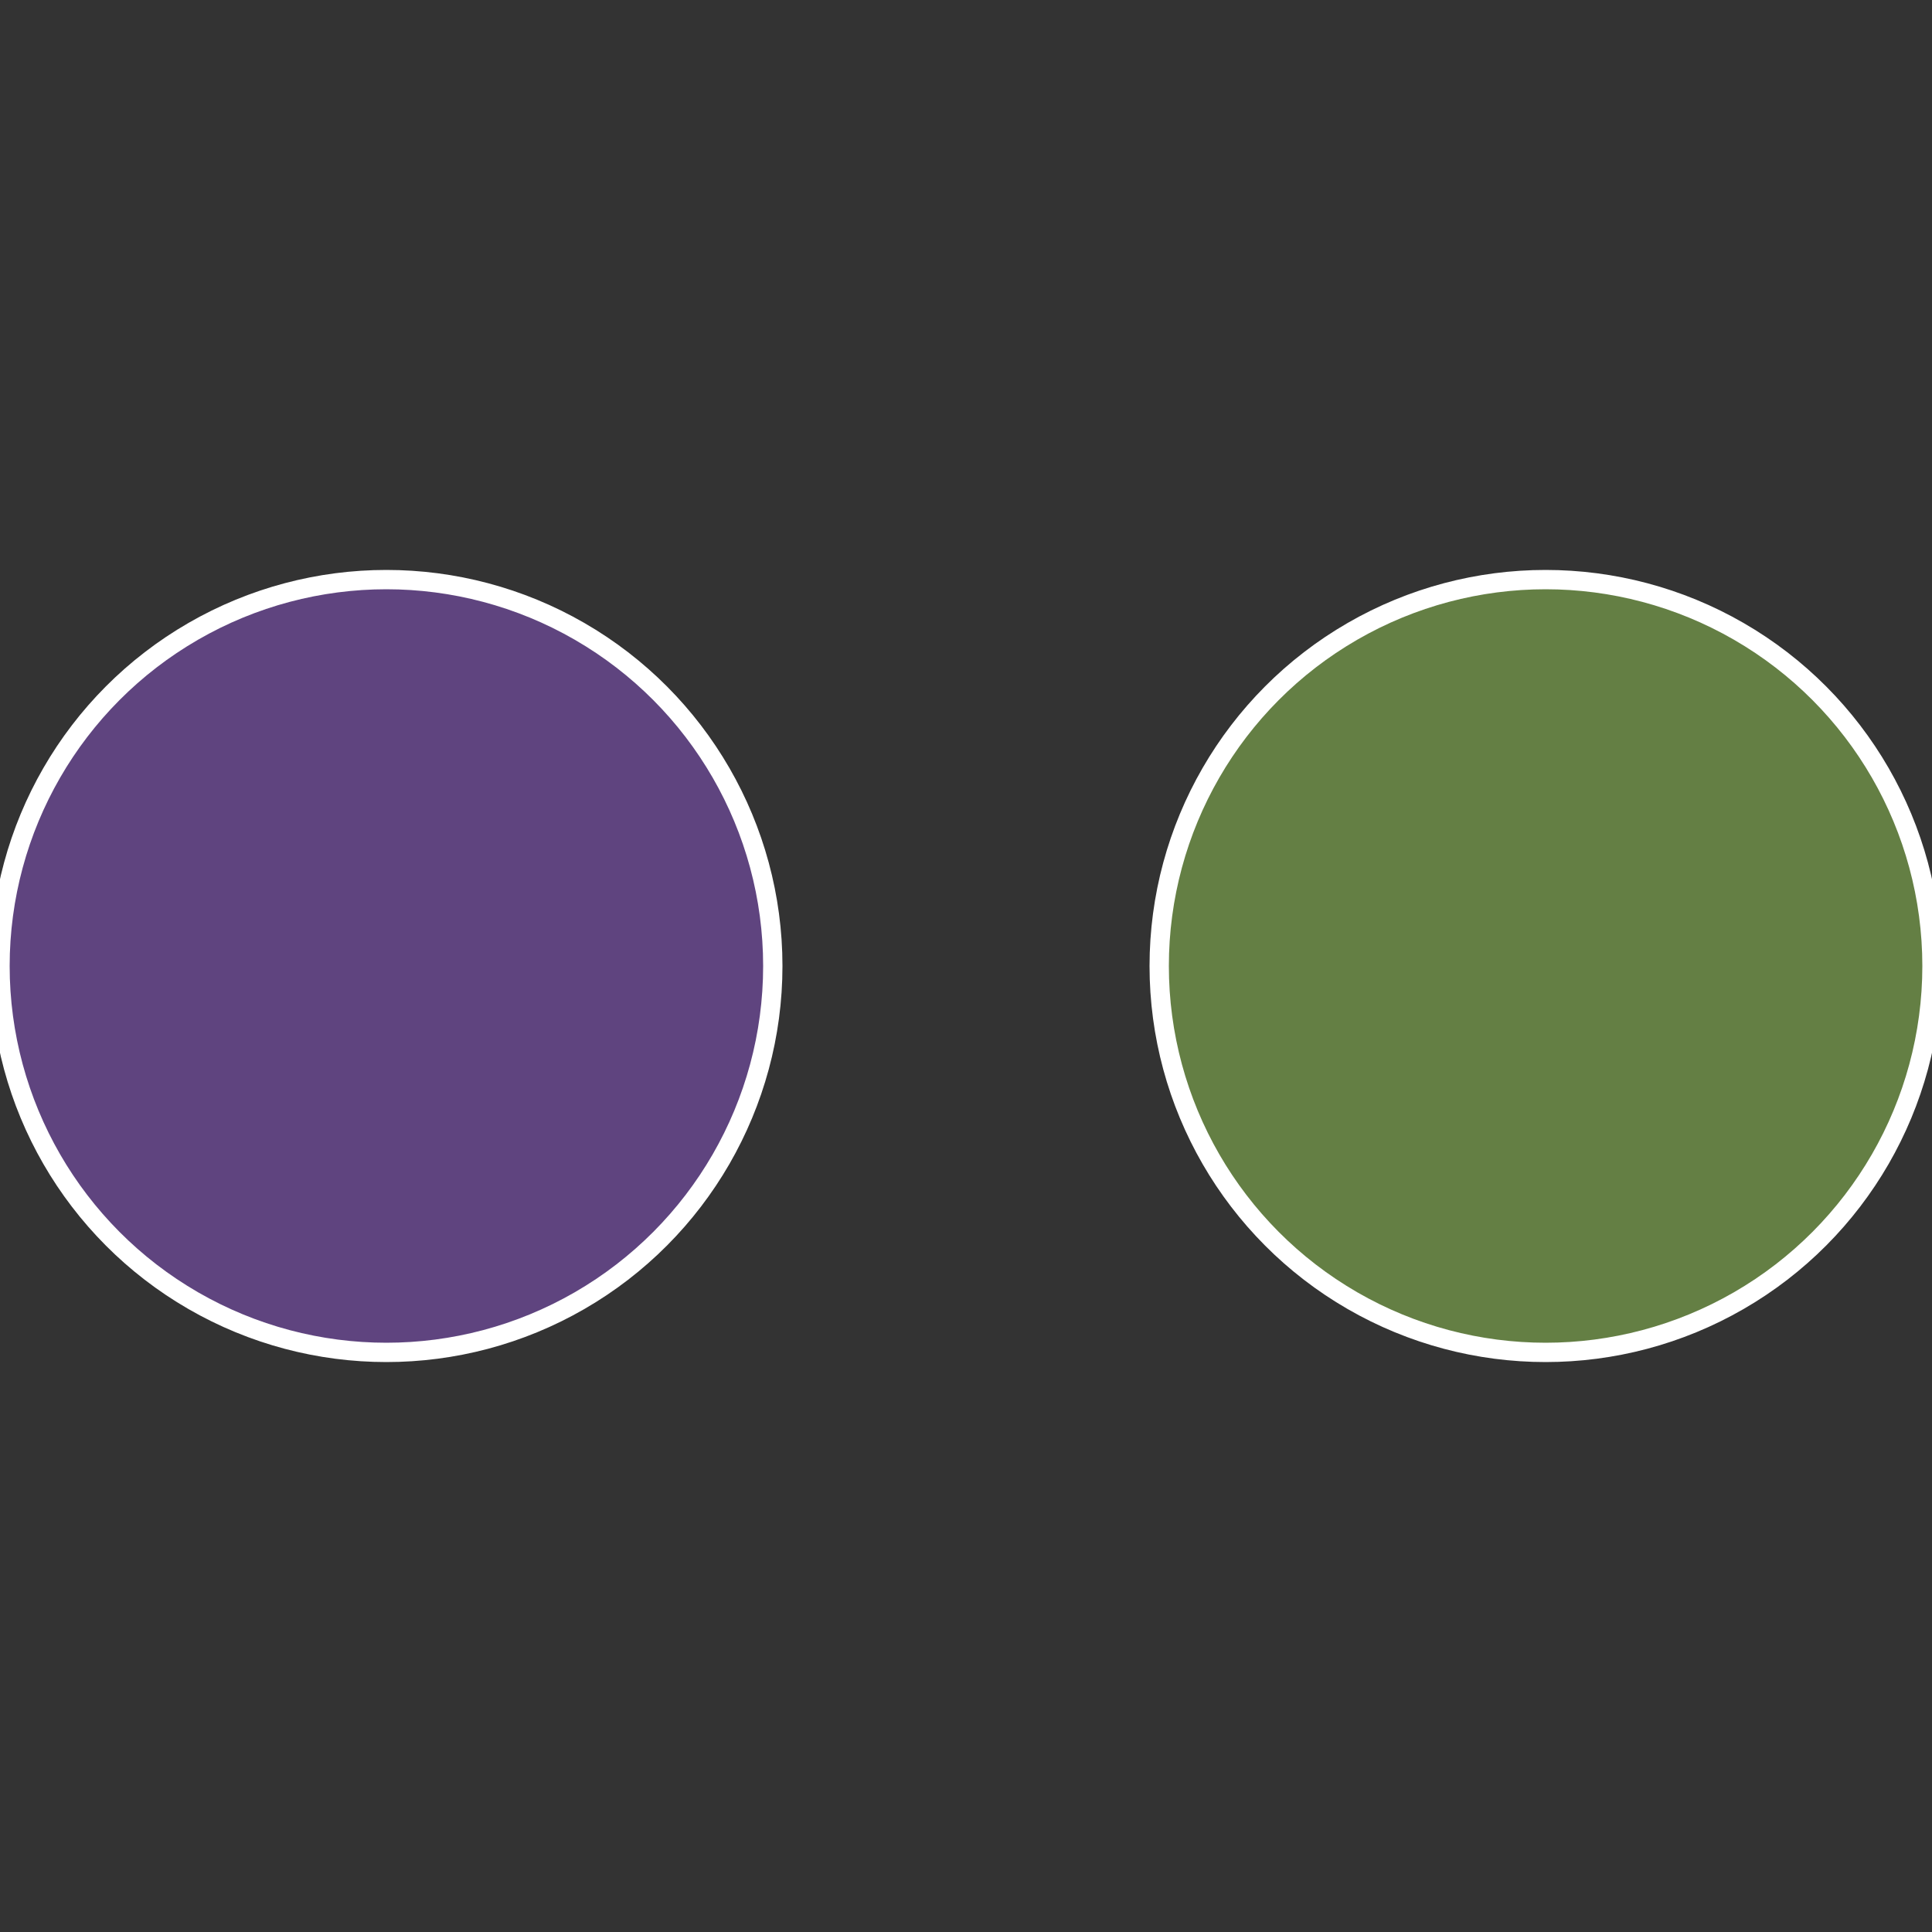
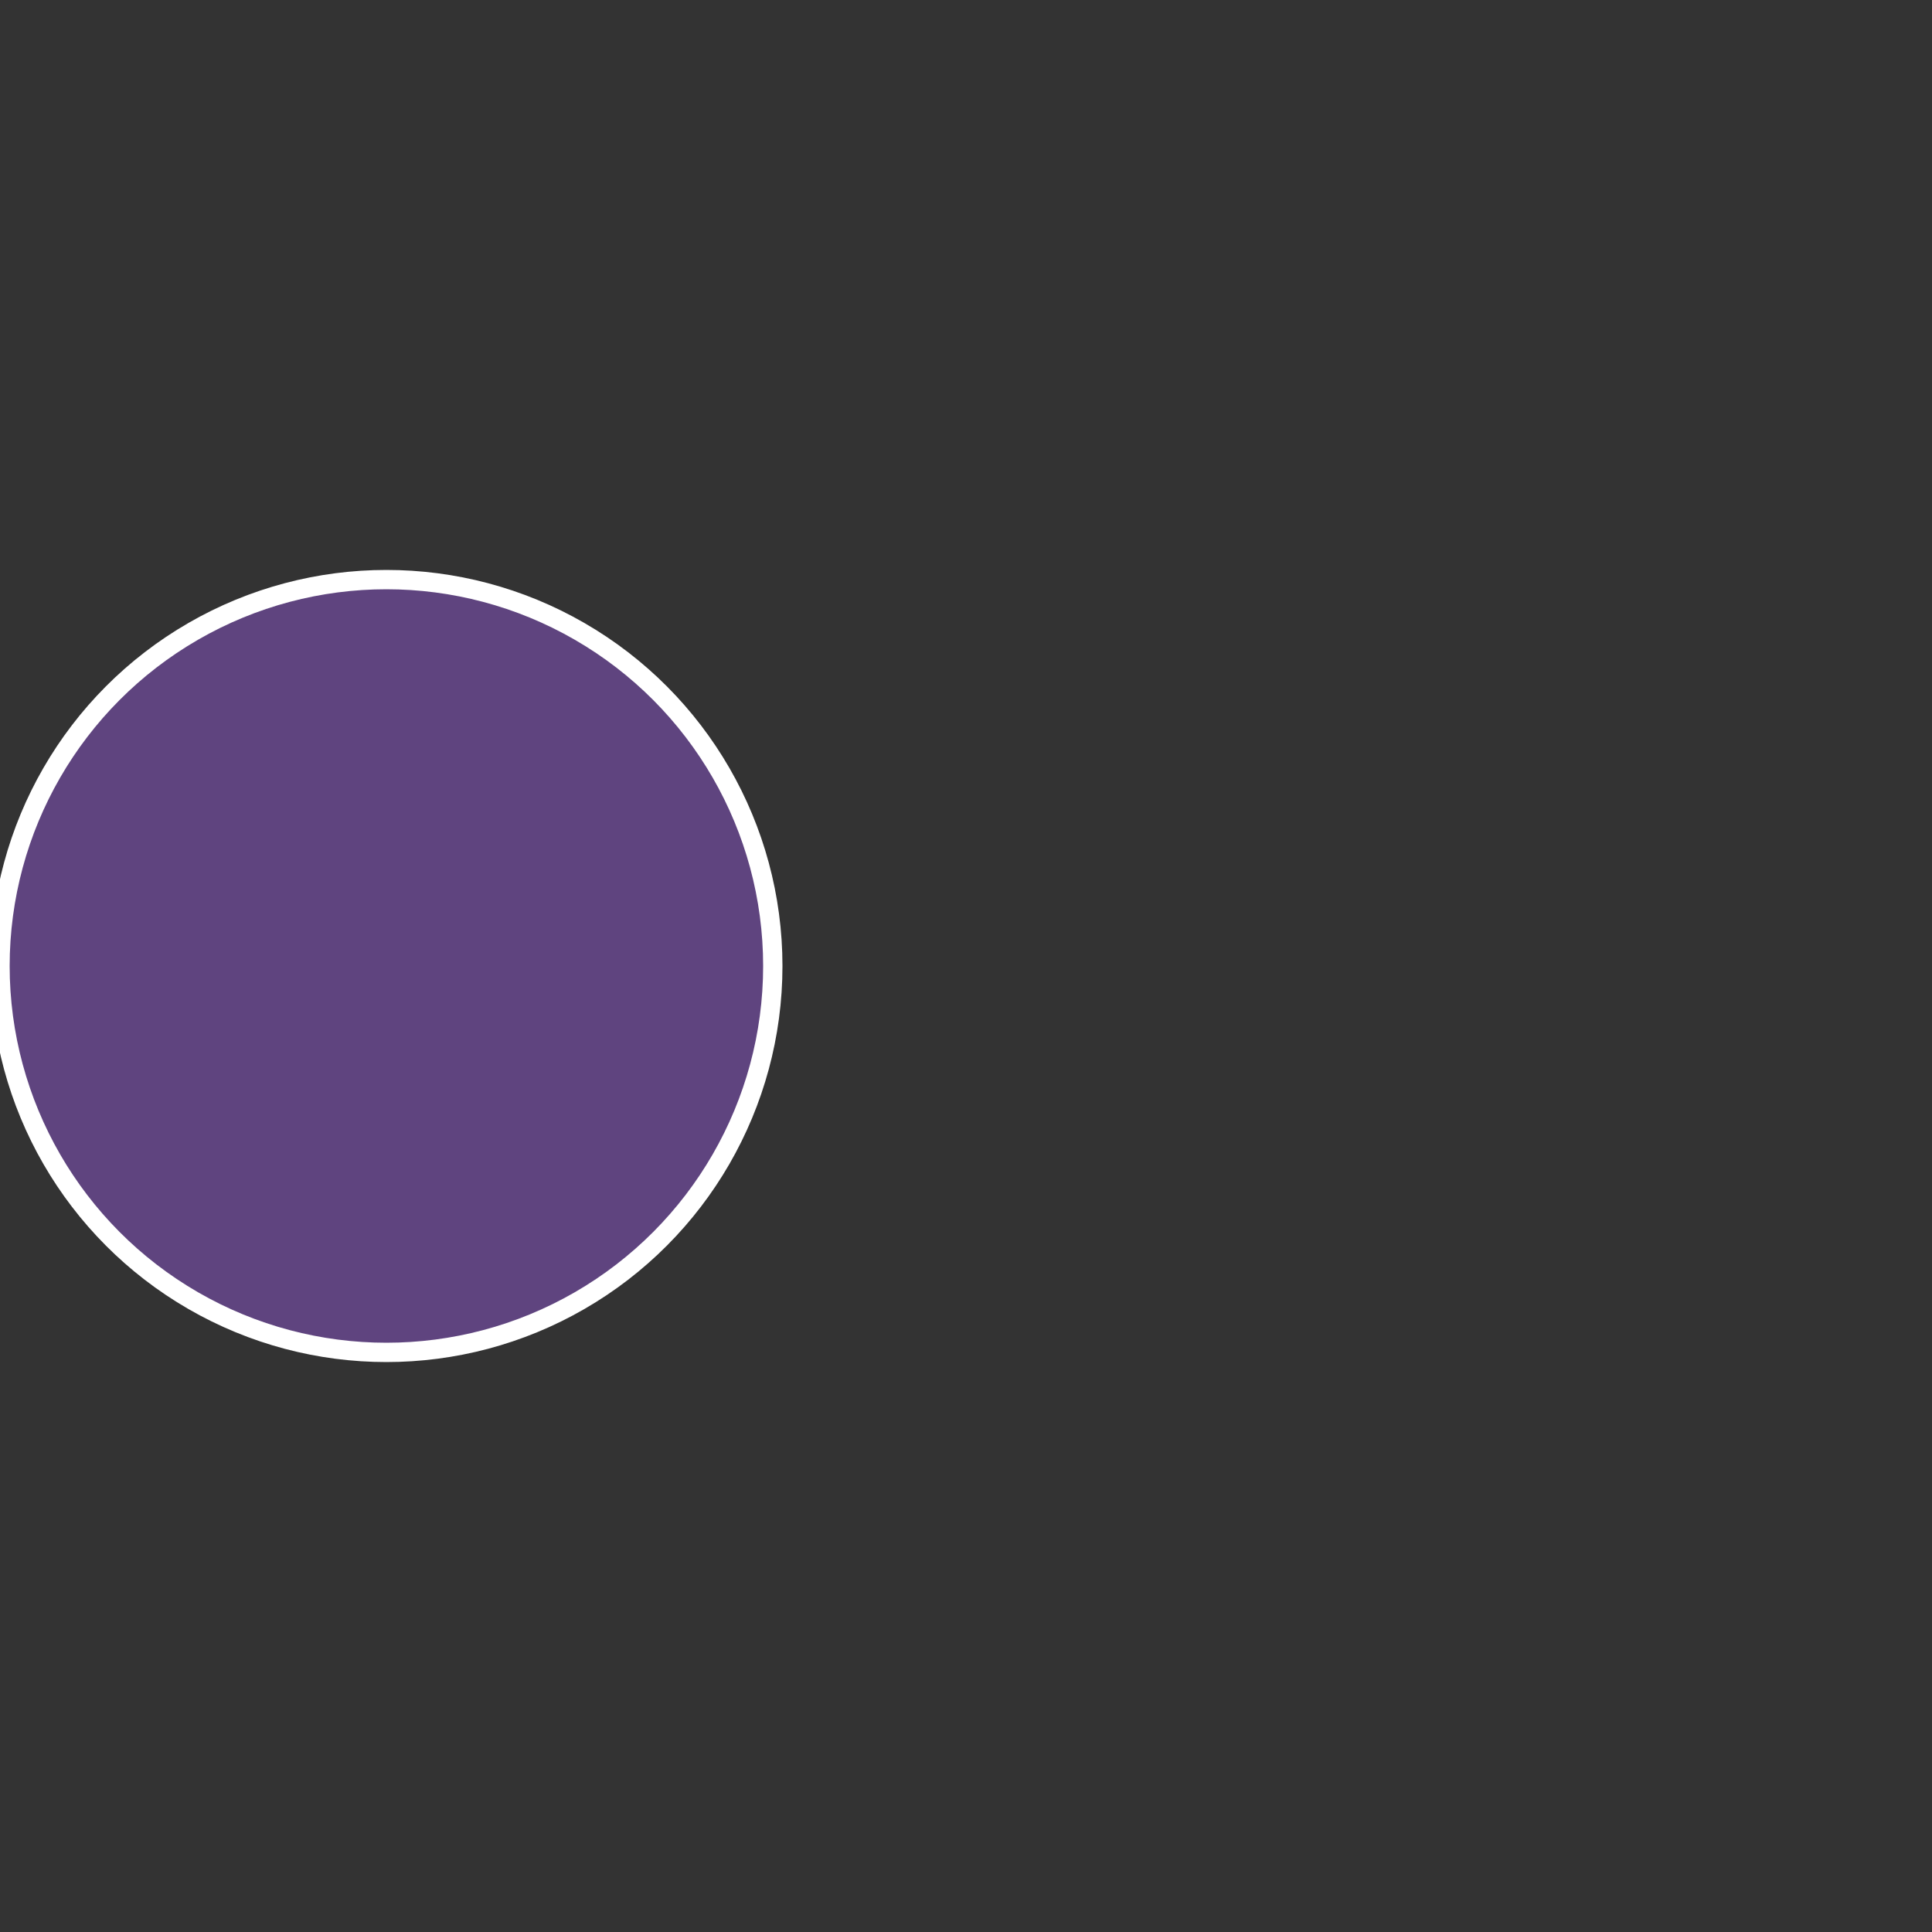
<svg xmlns="http://www.w3.org/2000/svg" width="500" height="500" viewBox="-1 -1 2 2">
  <rect x="-1" y="-1" width="2" height="2" fill="#333333" stroke="none" />
-   <circle cx="0.6" cy="0" r="0.4" fill="#647f44" stroke="#fff" stroke-width="1%" />
  <circle cx="-0.6" cy="7.3478807948841E-17" r="0.4" fill="#5f447f" stroke="#fff" stroke-width="1%" />
</svg>